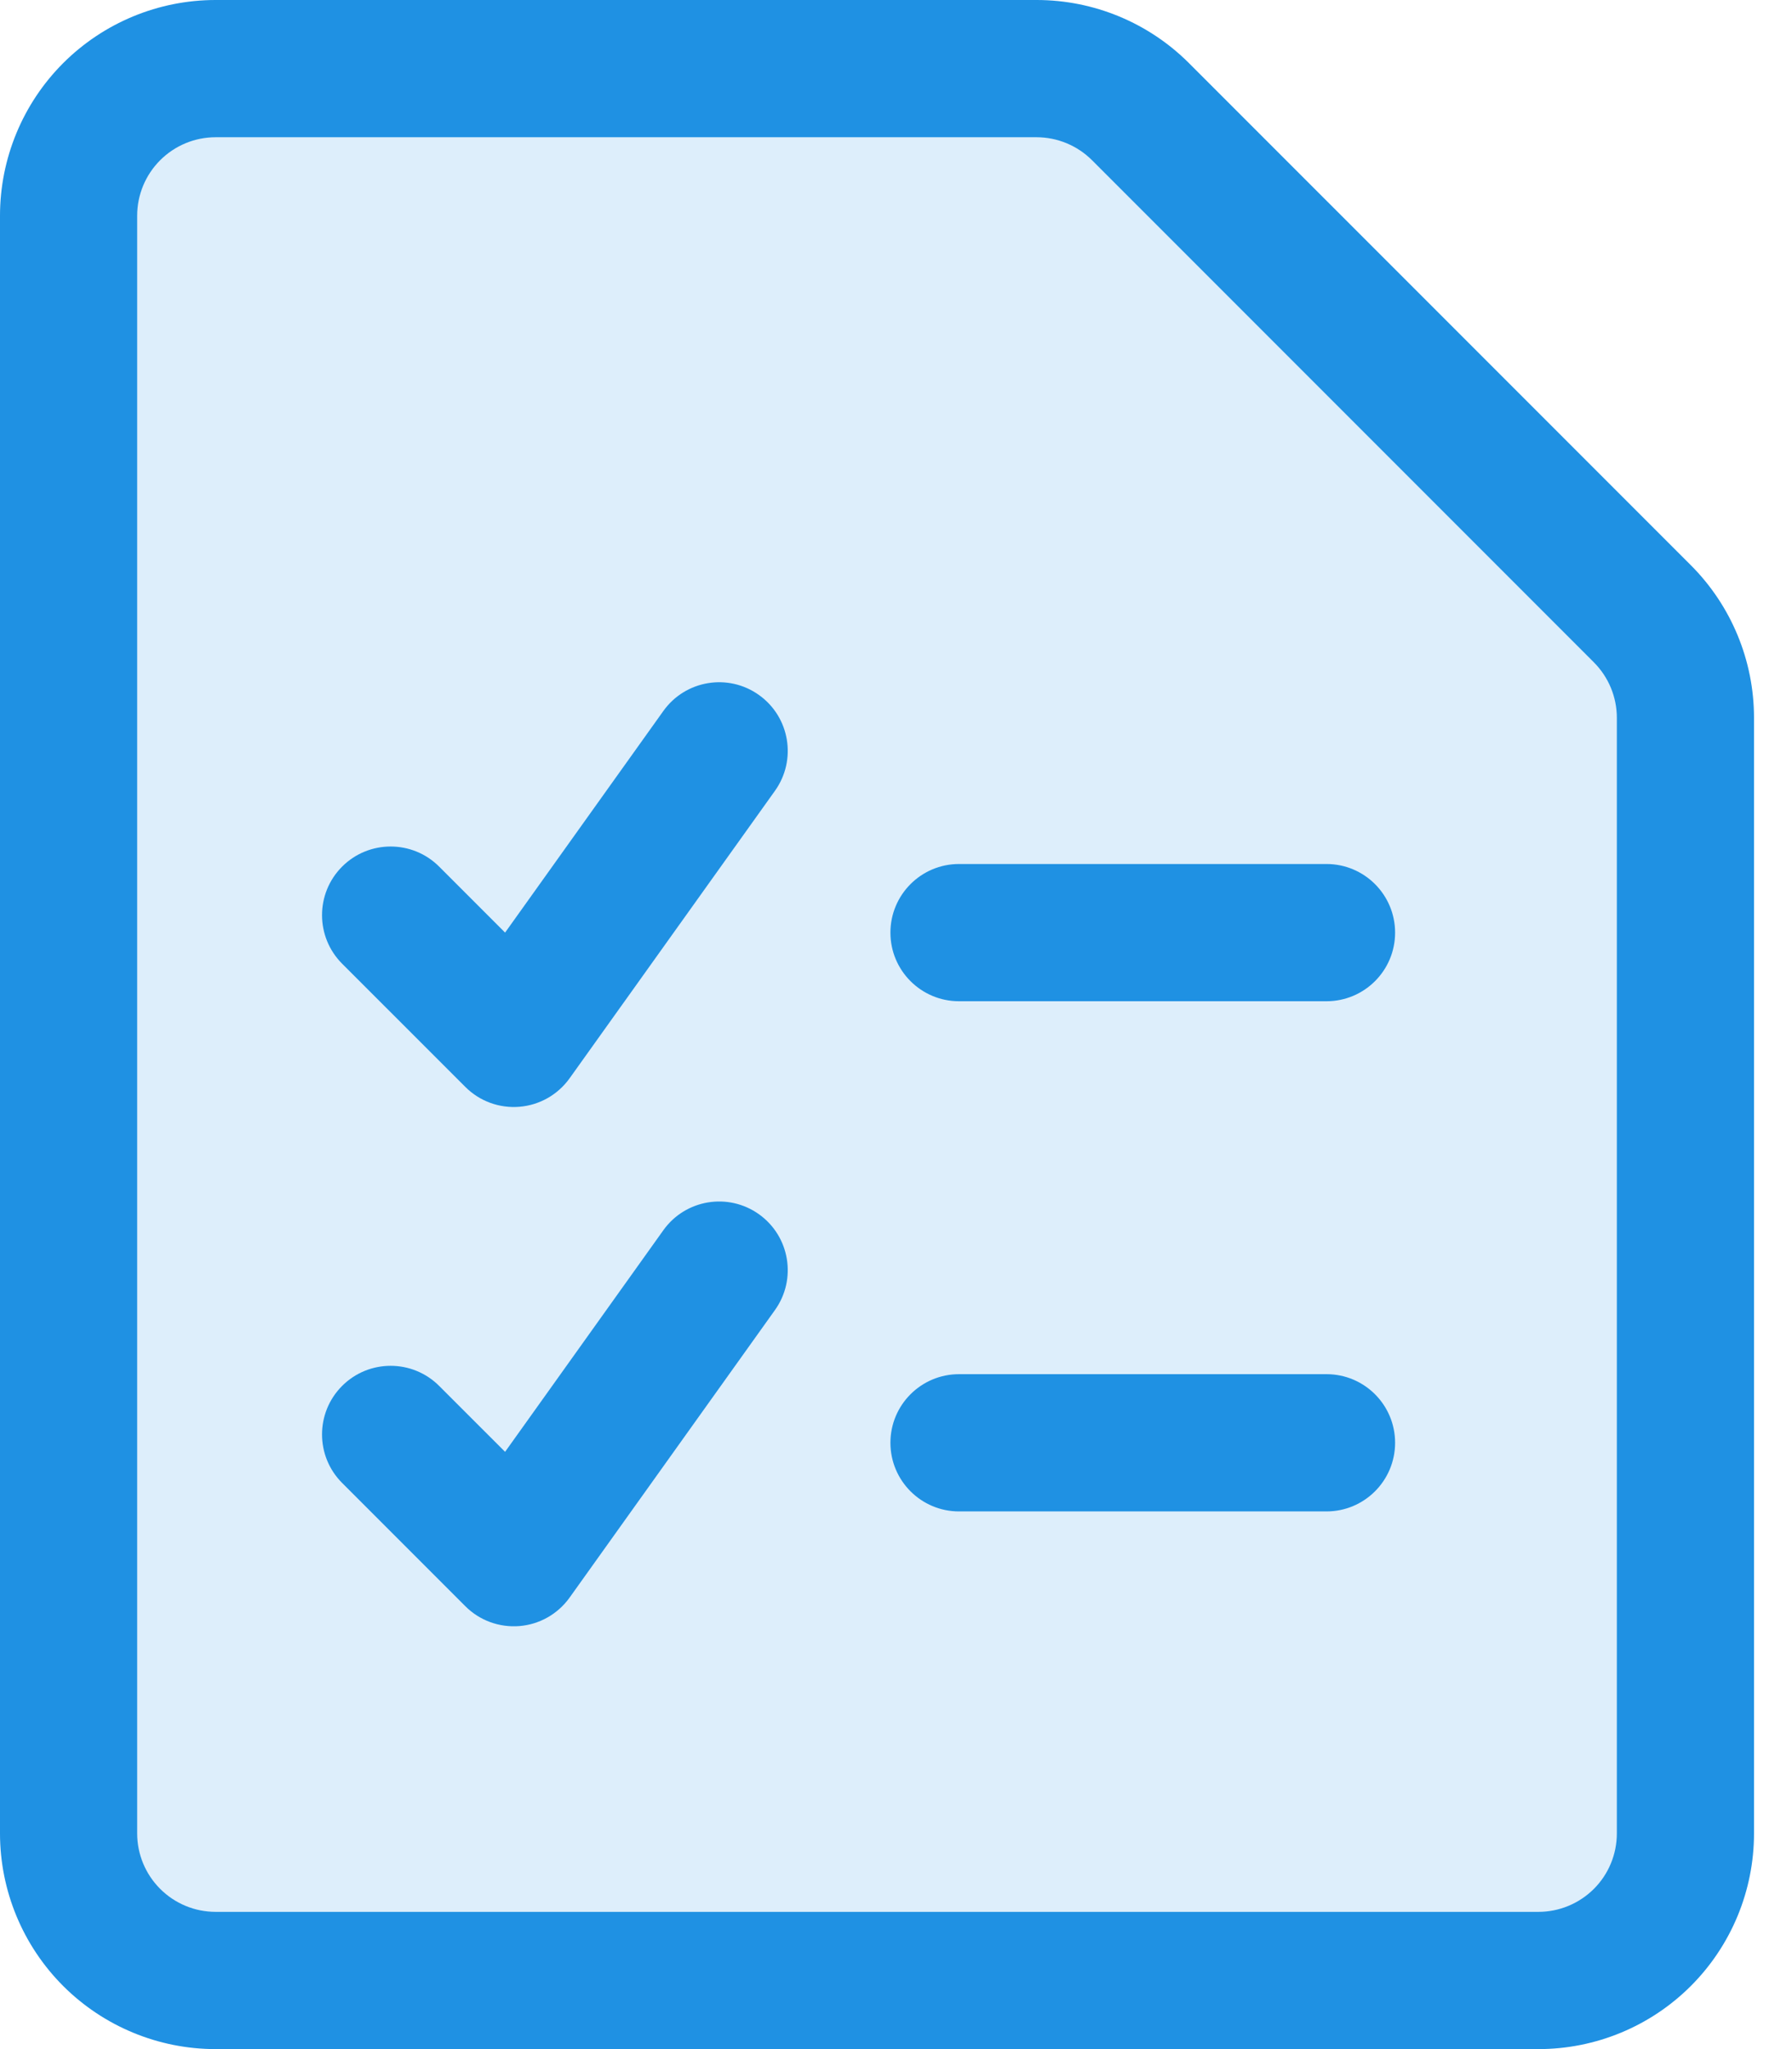
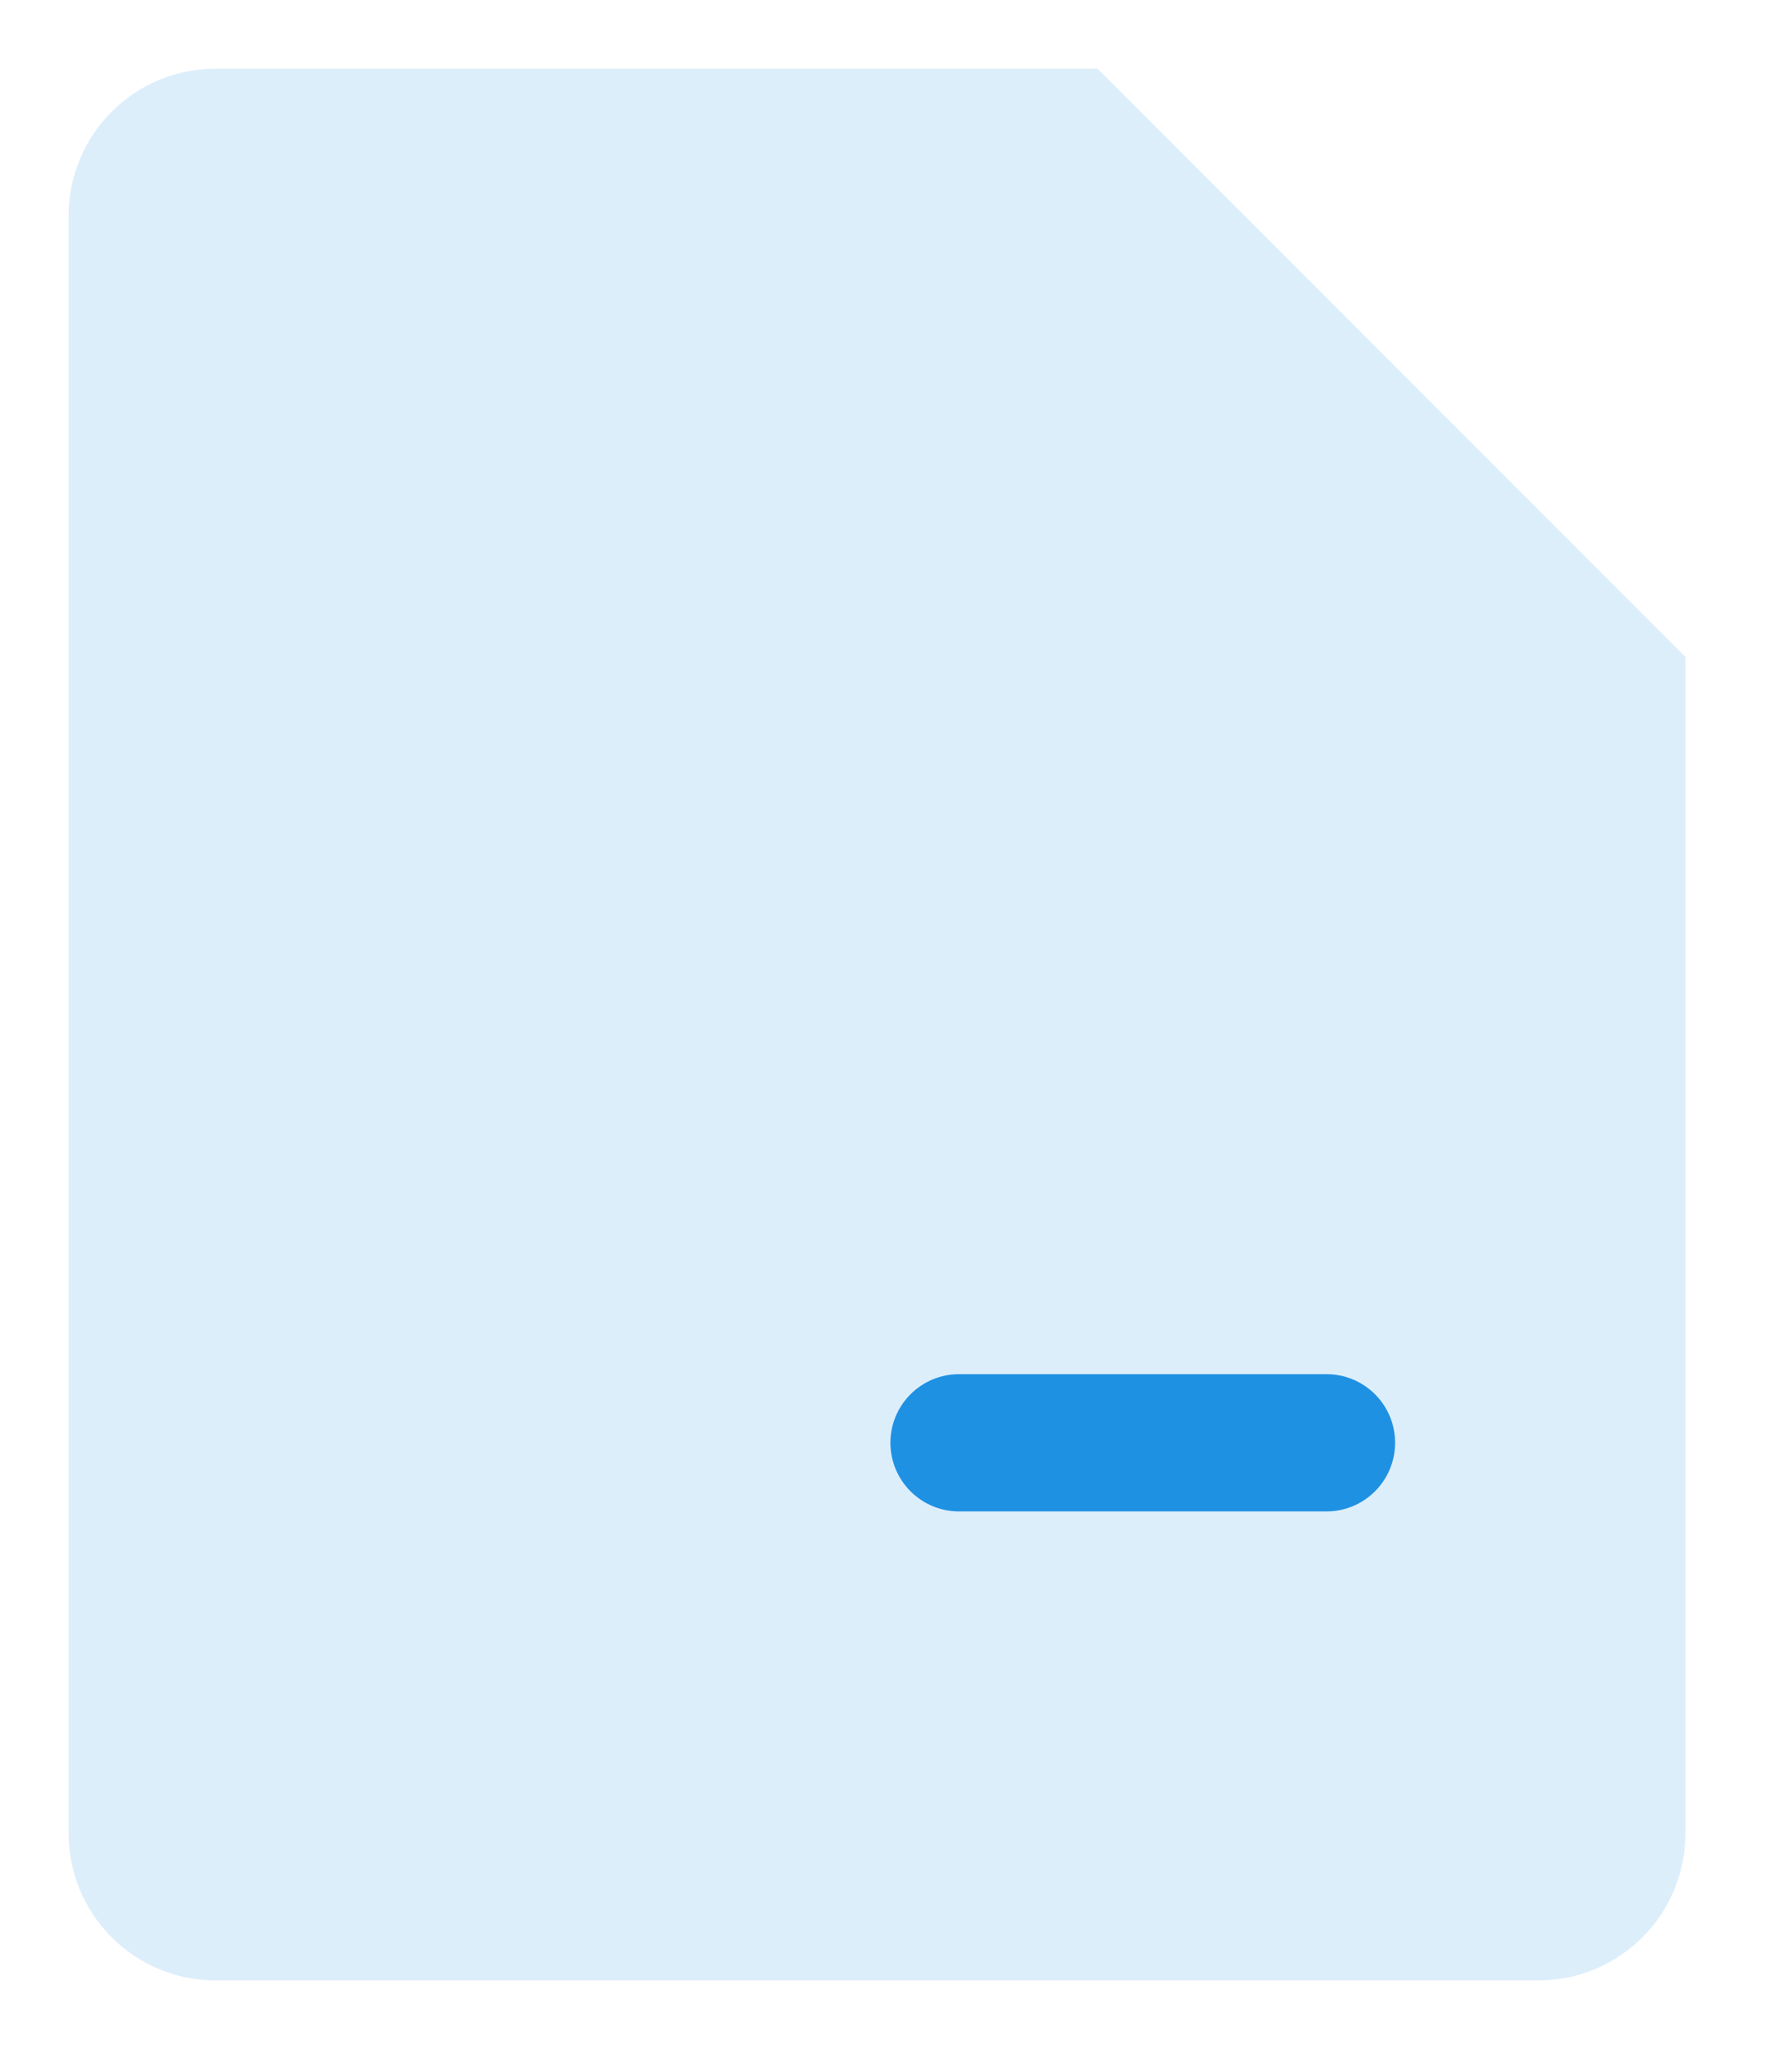
<svg xmlns="http://www.w3.org/2000/svg" width="35" height="40" viewBox="0 0 35 40" fill="none">
  <path opacity="0.15" d="M32.919 35.789C32.919 36.551 32.616 37.281 32.078 37.819C31.539 38.358 30.809 38.66 30.048 38.66H4.211C3.449 38.66 2.719 38.358 2.181 37.819C1.642 37.281 1.34 36.551 1.34 35.789V4.21C1.34 3.449 1.642 2.719 2.181 2.18C2.719 1.642 3.449 1.34 4.211 1.34H21.435L32.919 12.823V35.789Z" fill="#1F91E3" />
-   <path fill-rule="evenodd" clip-rule="evenodd" d="M4.211 2.679C3.804 2.679 3.415 2.841 3.128 3.128C2.841 3.415 2.679 3.804 2.679 4.211V35.789C2.679 36.196 2.841 36.585 3.128 36.872C3.415 37.159 3.804 37.321 4.211 37.321H30.048C30.454 37.321 30.843 37.159 31.131 36.872C31.418 36.585 31.579 36.196 31.579 35.789V14.012C31.579 14.012 31.579 14.012 31.579 14.012C31.579 13.606 31.417 13.216 31.13 12.929L21.329 3.128C21.042 2.841 20.653 2.68 20.247 2.679C20.247 2.679 20.247 2.679 20.247 2.679H4.211ZM1.233 1.233C2.023 0.444 3.094 0 4.211 0H20.247C21.363 0 22.434 0.444 23.224 1.234M23.224 1.234L33.025 11.034C33.025 11.034 33.025 11.034 33.025 11.034C33.814 11.824 34.258 12.895 34.258 14.011V35.789C34.258 36.906 33.815 37.977 33.025 38.767C32.236 39.556 31.165 40 30.048 40H4.211C3.094 40 2.023 39.556 1.233 38.767C0.444 37.977 0 36.906 0 35.789V4.211C0 3.094 0.444 2.023 1.233 1.233" fill="#1F91E3" />
-   <path fill-rule="evenodd" clip-rule="evenodd" d="M17.391 18.206C17.391 17.466 17.991 16.866 18.731 16.866H25.908C26.648 16.866 27.248 17.466 27.248 18.206C27.248 18.946 26.648 19.545 25.908 19.545H18.731C17.991 19.545 17.391 18.946 17.391 18.206Z" fill="#1F91E3" />
  <path fill-rule="evenodd" clip-rule="evenodd" d="M17.391 28.164C17.391 27.424 17.991 26.825 18.731 26.825H25.908C26.648 26.825 27.248 27.424 27.248 28.164C27.248 28.904 26.648 29.504 25.908 29.504H18.731C17.991 29.504 17.391 28.904 17.391 28.164Z" fill="#1F91E3" />
-   <path fill-rule="evenodd" clip-rule="evenodd" d="M14.825 23.704C15.427 24.135 15.566 24.971 15.136 25.573L11.125 31.186C10.896 31.506 10.538 31.71 10.146 31.742C9.753 31.774 9.366 31.633 9.088 31.354L6.682 28.948C6.159 28.425 6.159 27.577 6.682 27.054C7.205 26.531 8.054 26.531 8.577 27.054L9.865 28.341L12.956 24.015C13.386 23.413 14.223 23.274 14.825 23.704Z" fill="#1F91E3" />
-   <path fill-rule="evenodd" clip-rule="evenodd" d="M14.825 13.568C15.427 13.998 15.566 14.835 15.136 15.437L11.125 21.049C10.896 21.369 10.538 21.573 10.146 21.605C9.753 21.638 9.366 21.496 9.088 21.217L6.682 18.812C6.159 18.288 6.159 17.44 6.682 16.917C7.205 16.394 8.054 16.394 8.577 16.917L9.865 18.205L12.956 13.879C13.386 13.277 14.223 13.137 14.825 13.568Z" fill="#1F91E3" />
</svg>